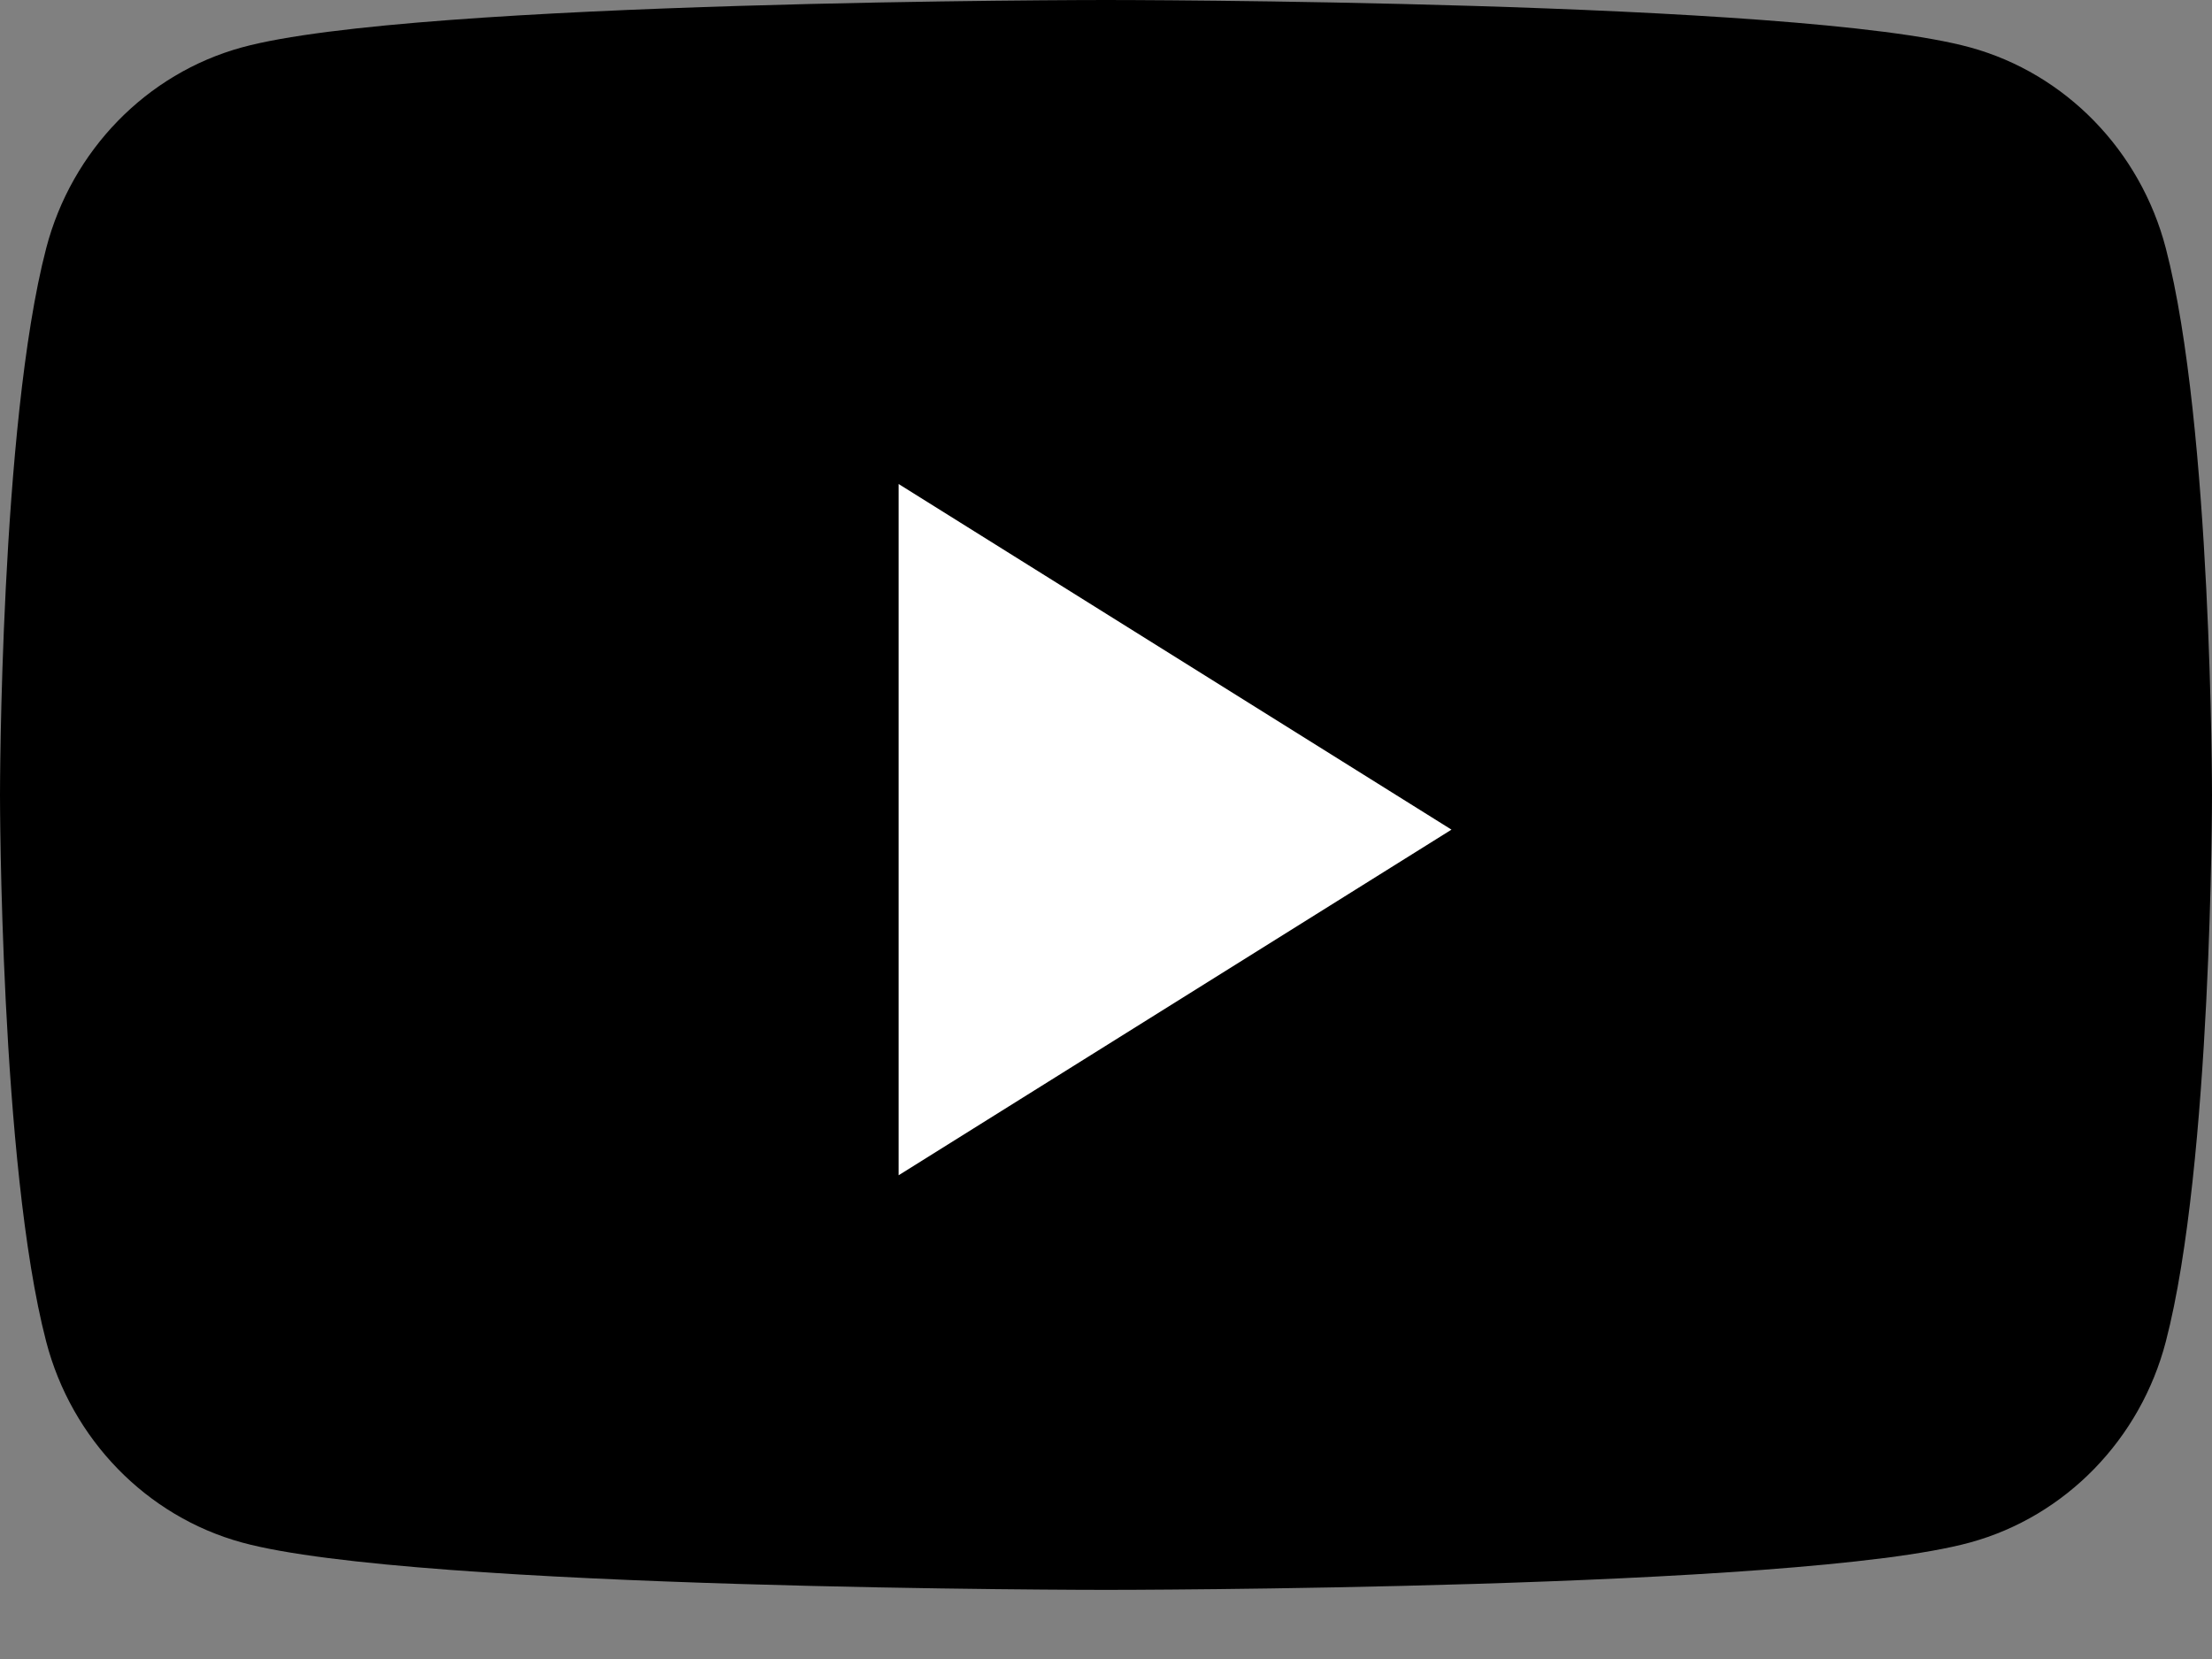
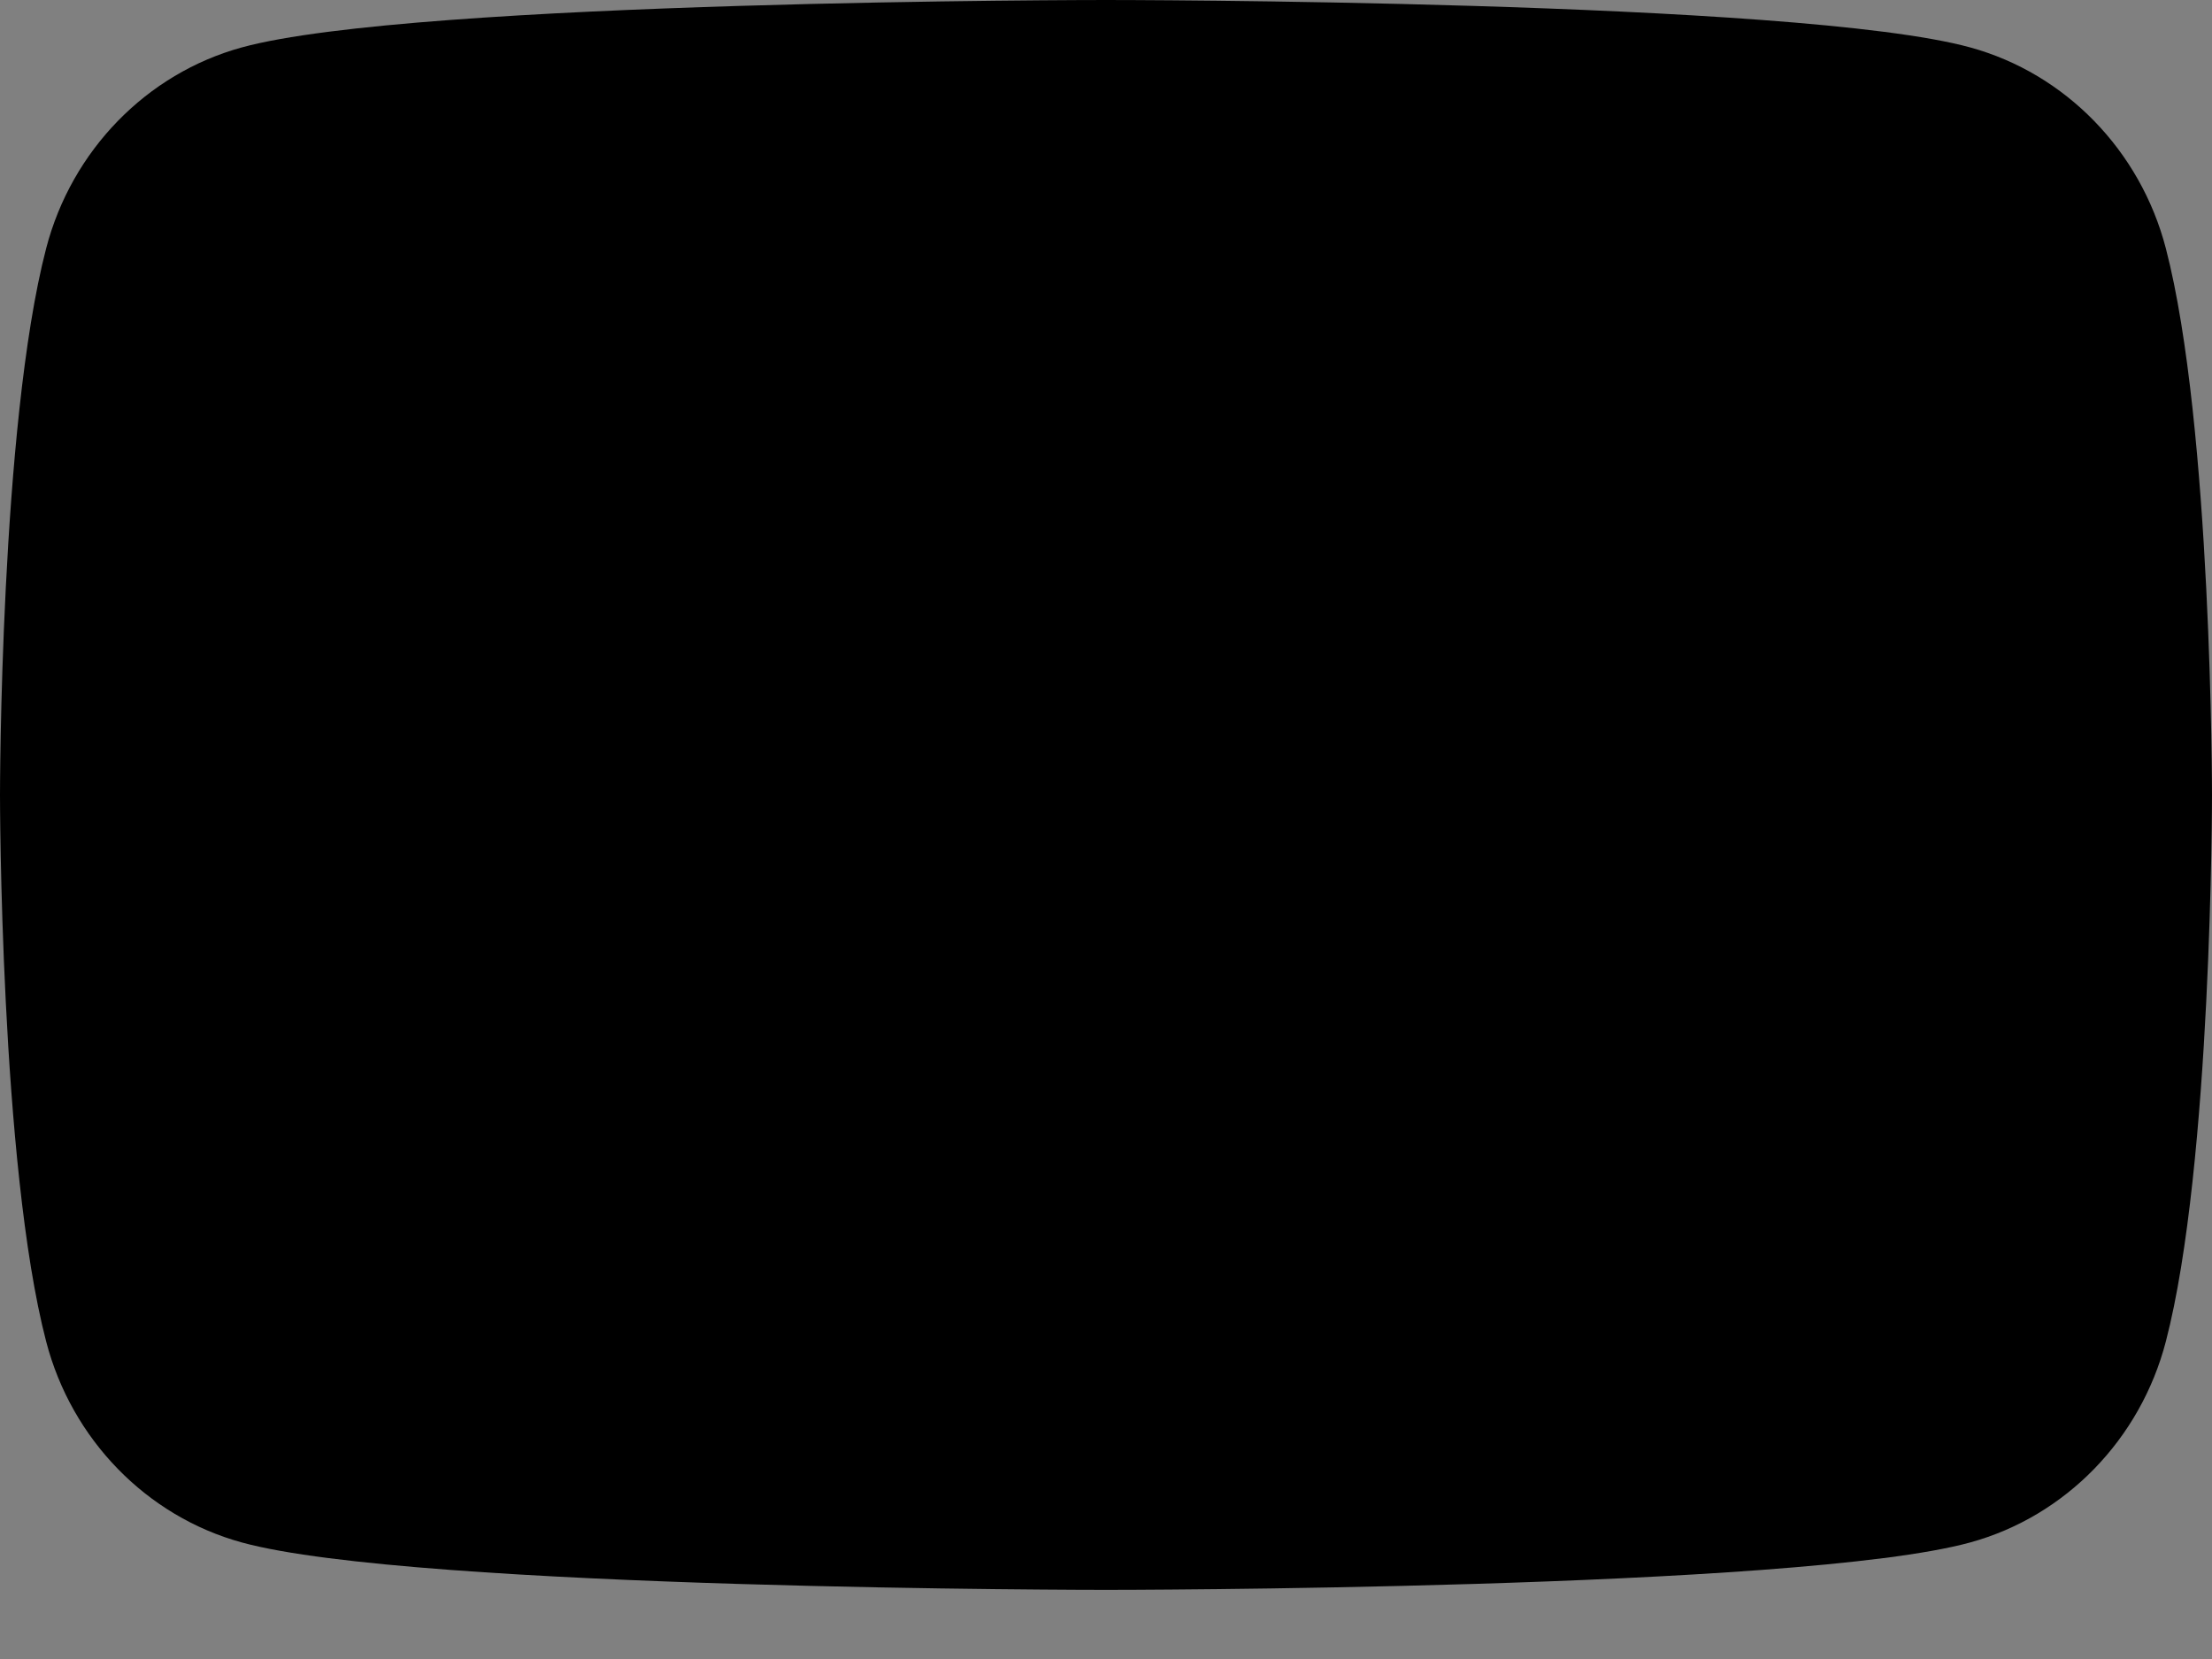
<svg xmlns="http://www.w3.org/2000/svg" width="16" height="12" viewBox="0 0 16 12" fill="none">
  <rect x="0" y="0" width="16" height="12" fill="#808080" stroke="none" />
-   <path d="M15.666 1.796C15.482 1.089 14.94 0.532 14.251 0.343C13.003 0 8 0 8 0C8 0 2.997 0 1.749 0.343C1.06 0.532 0.518 1.089 0.334 1.796C0 3.077 0 5.75 0 5.75C0 5.75 0 8.423 0.334 9.704C0.518 10.411 1.06 10.968 1.749 11.157C2.997 11.5 8 11.5 8 11.5C8 11.5 13.003 11.5 14.251 11.157C14.94 10.968 15.482 10.411 15.666 9.704C16 8.423 16 5.75 16 5.75C16 5.75 16 3.077 15.666 1.796Z" fill="black" />
-   <path d="M6.5 8.501V3.501L10.499 6.001L6.5 8.501Z" fill="white" />
+   <path d="M15.666 1.796C15.482 1.089 14.94 0.532 14.251 0.343C13.003 0 8 0 8 0C8 0 2.997 0 1.749 0.343C1.06 0.532 0.518 1.089 0.334 1.796C0 3.077 0 5.75 0 5.75C0 5.75 0 8.423 0.334 9.704C0.518 10.411 1.06 10.968 1.749 11.157C2.997 11.5 8 11.5 8 11.5C8 11.5 13.003 11.5 14.251 11.157C14.94 10.968 15.482 10.411 15.666 9.704C16 8.423 16 5.75 16 5.75C16 5.75 16 3.077 15.666 1.796" fill="black" />
</svg>